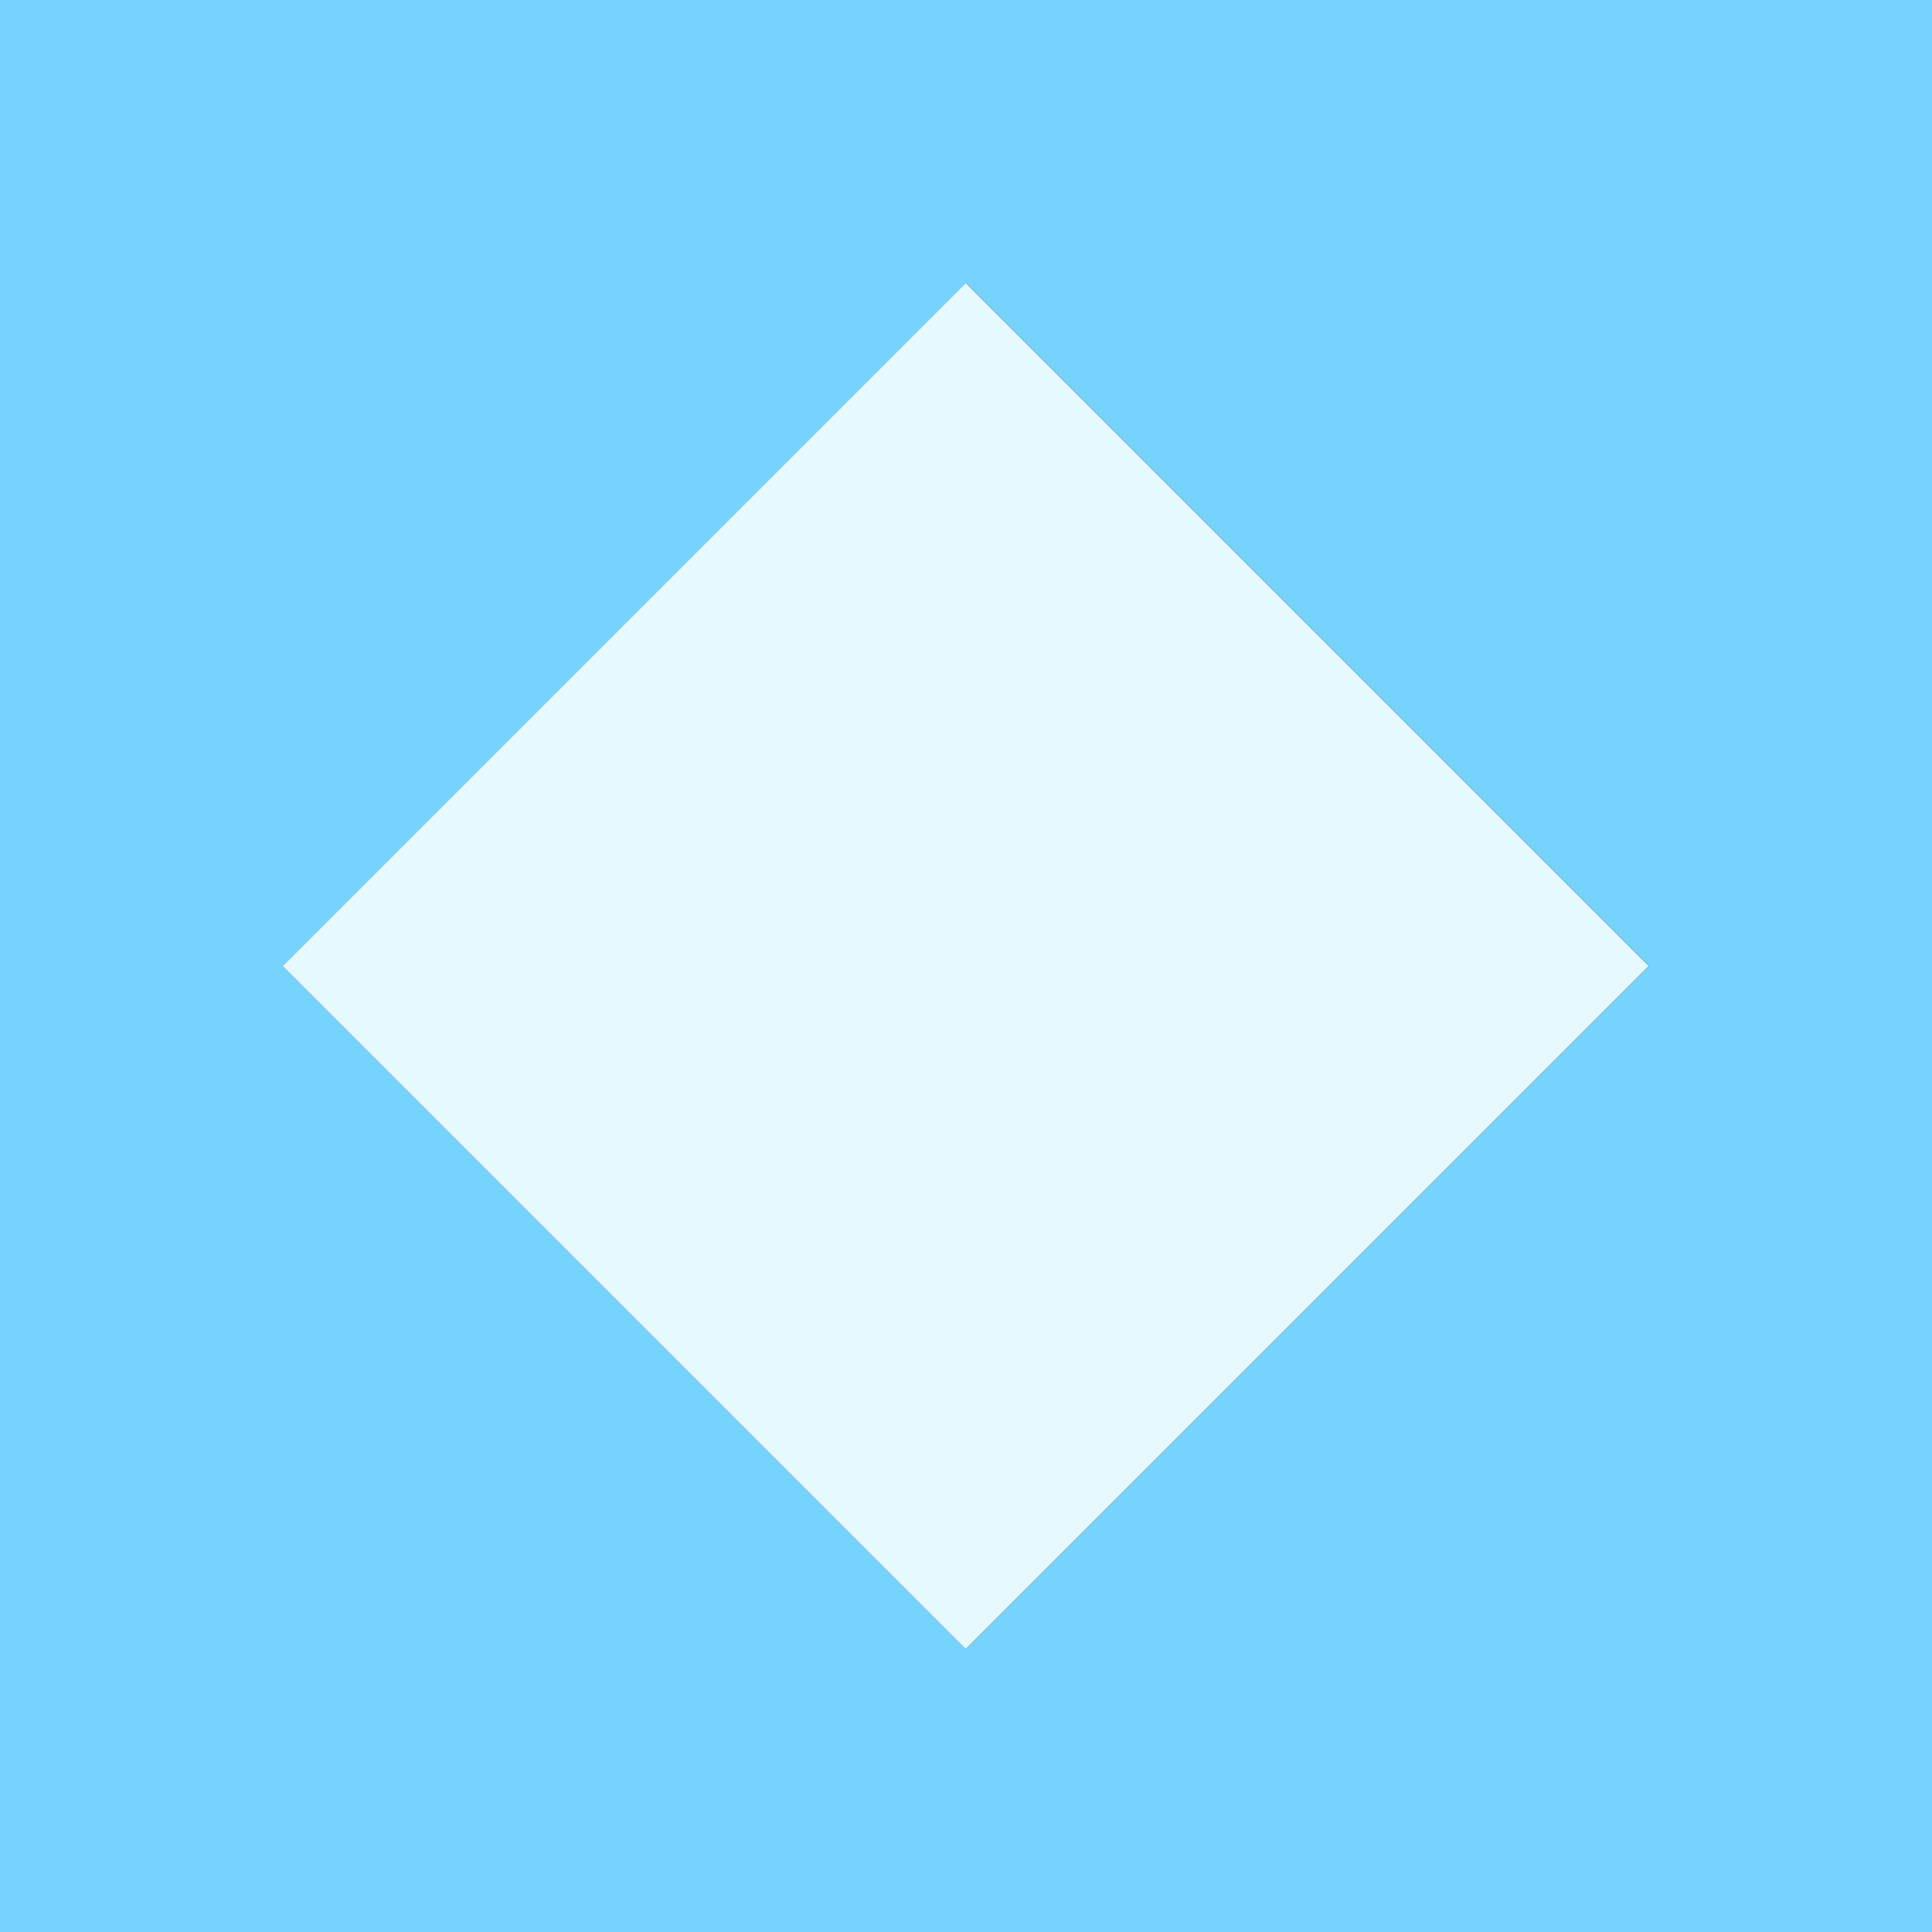
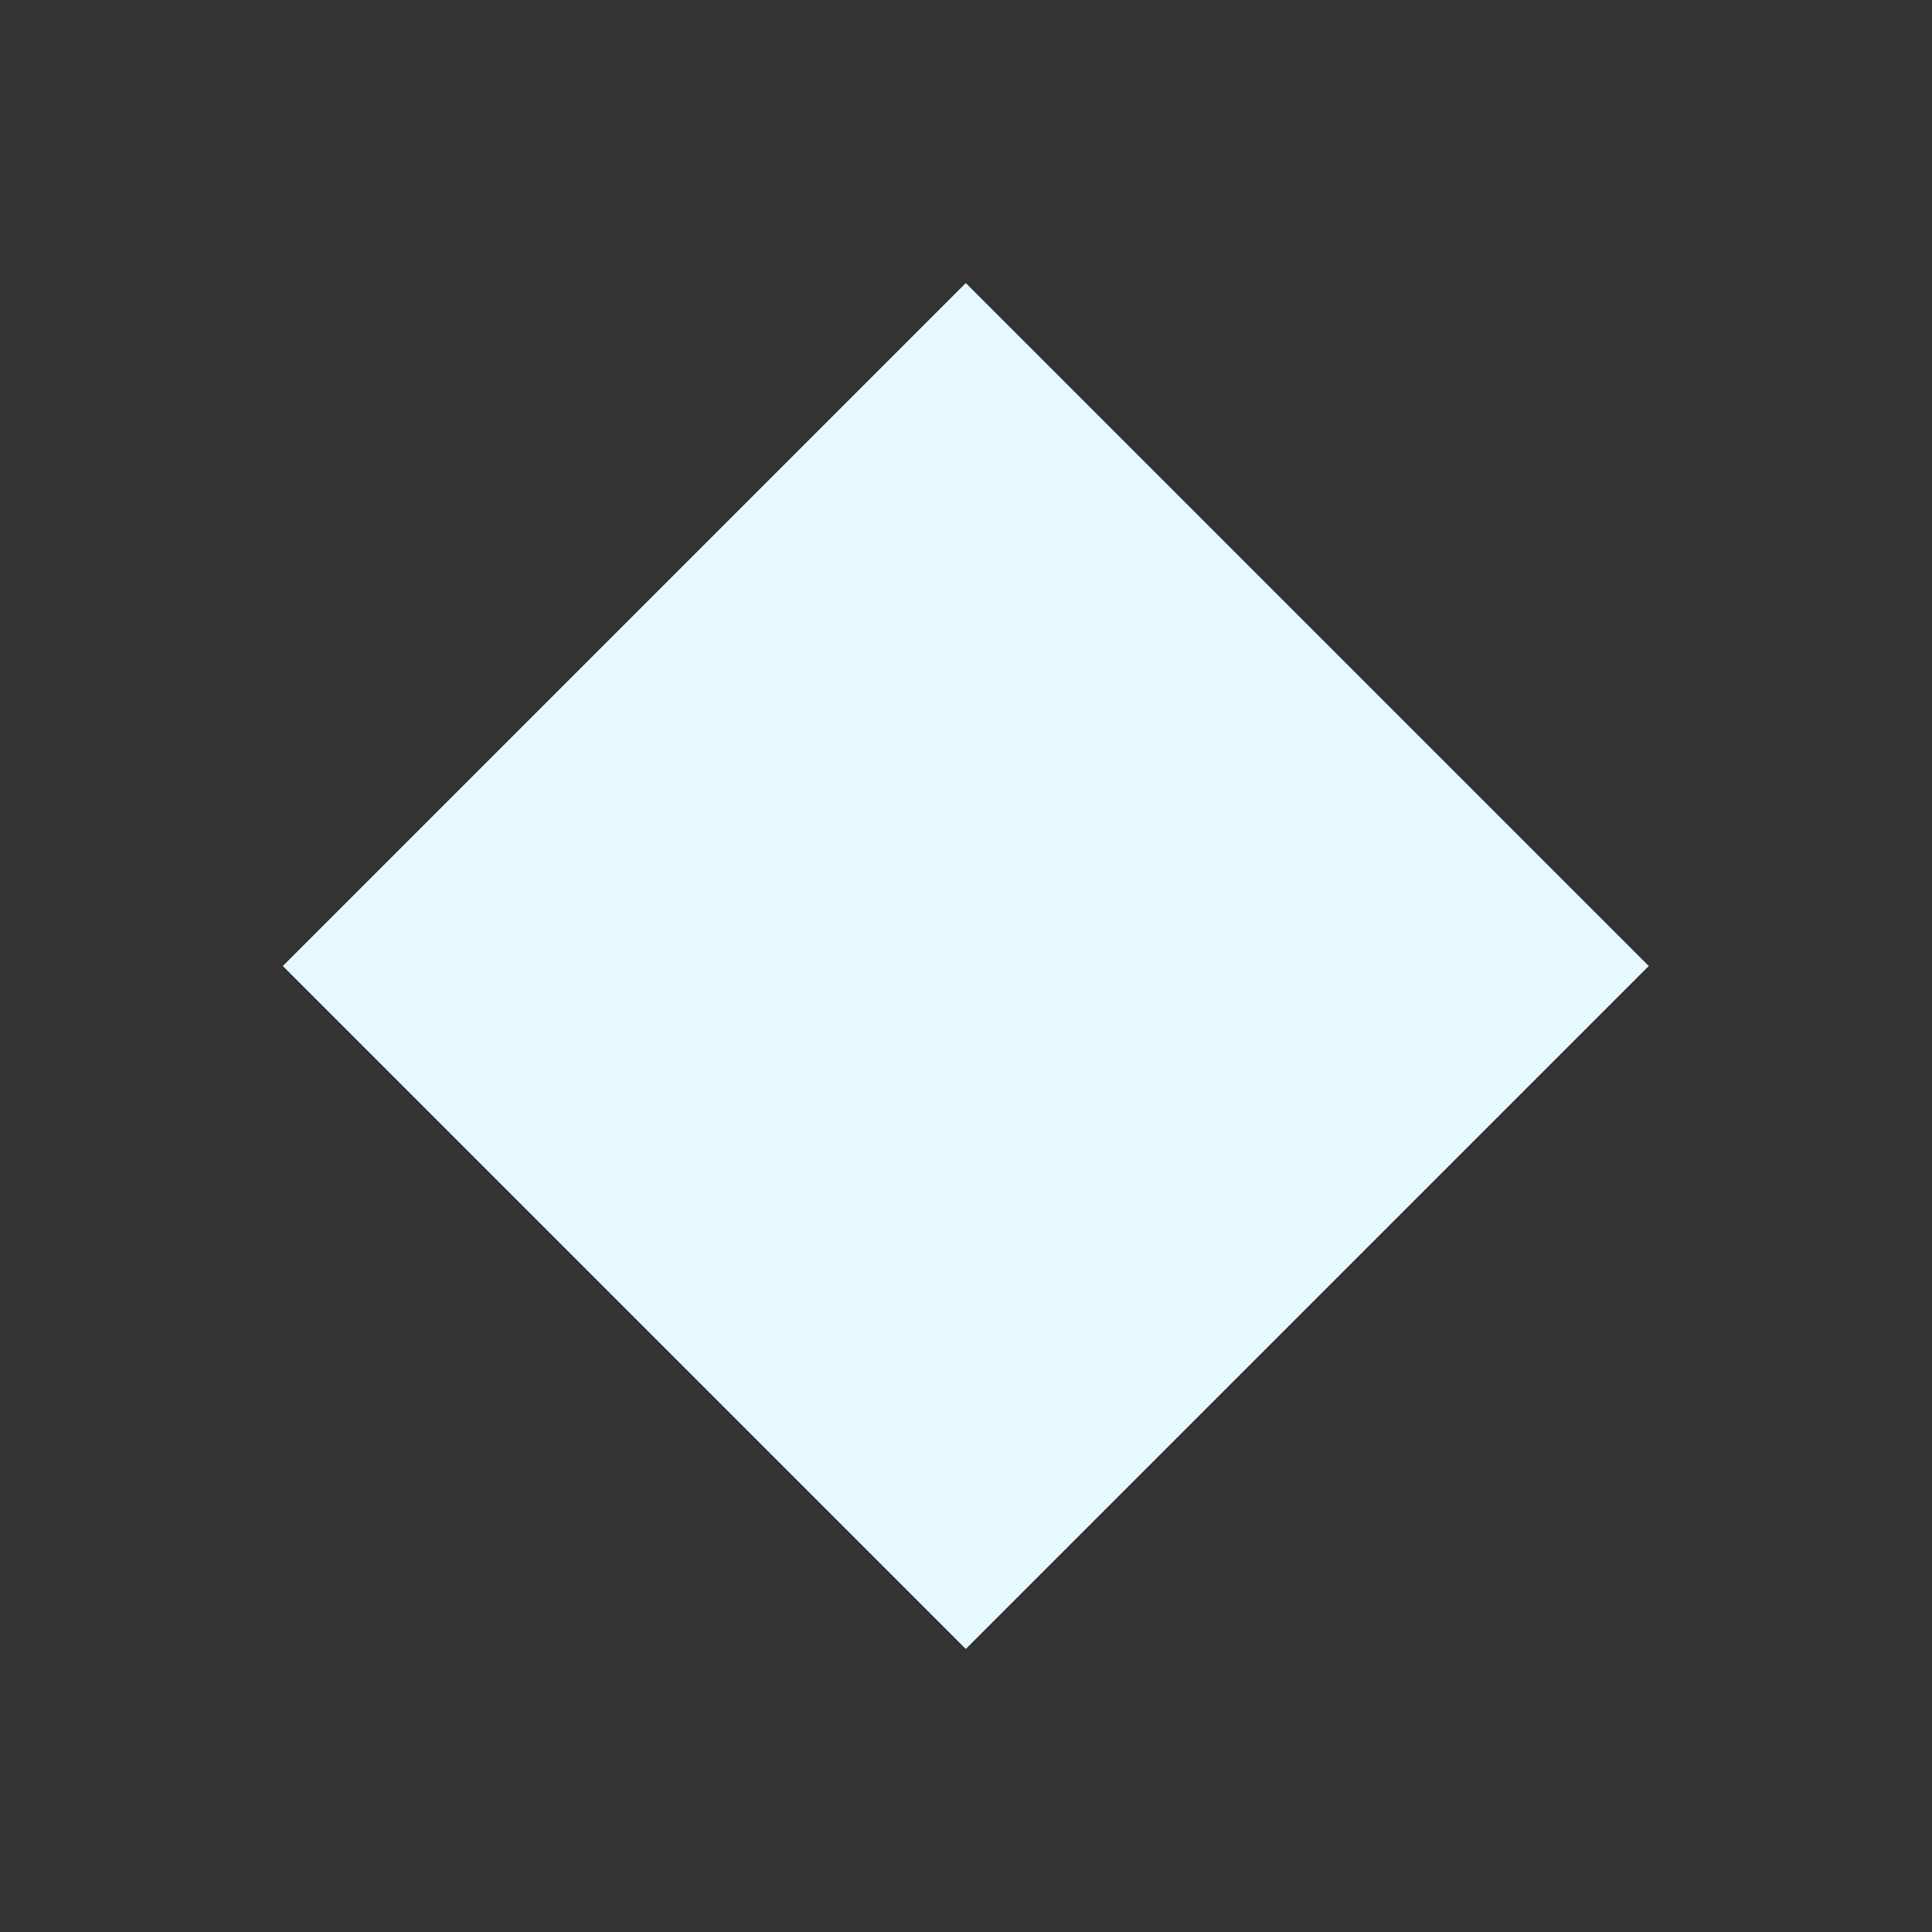
<svg xmlns="http://www.w3.org/2000/svg" x="0px" y="0px" viewBox="0 0 42.52 42.52" style="vertical-align: middle; max-width: 100%; width: 100%;" width="100%">
  <rect x="0" y="0" width="42.52" height="42.52" fill="#333333" stroke="none" />
-   <path d="M0,0v42.52h42.52V0H0z M21.26,36.29L6.23,21.26L21.26,6.23l15.03,15.03L21.26,36.29z" fill="rgb(118,210,255)">
-    </path>
  <rect x="10.63" y="10.63" transform="matrix(0.707 -0.707 0.707 0.707 -8.806 21.26)" width="21.26" height="21.26" fill="rgb(230,249,255)">
   </rect>
</svg>